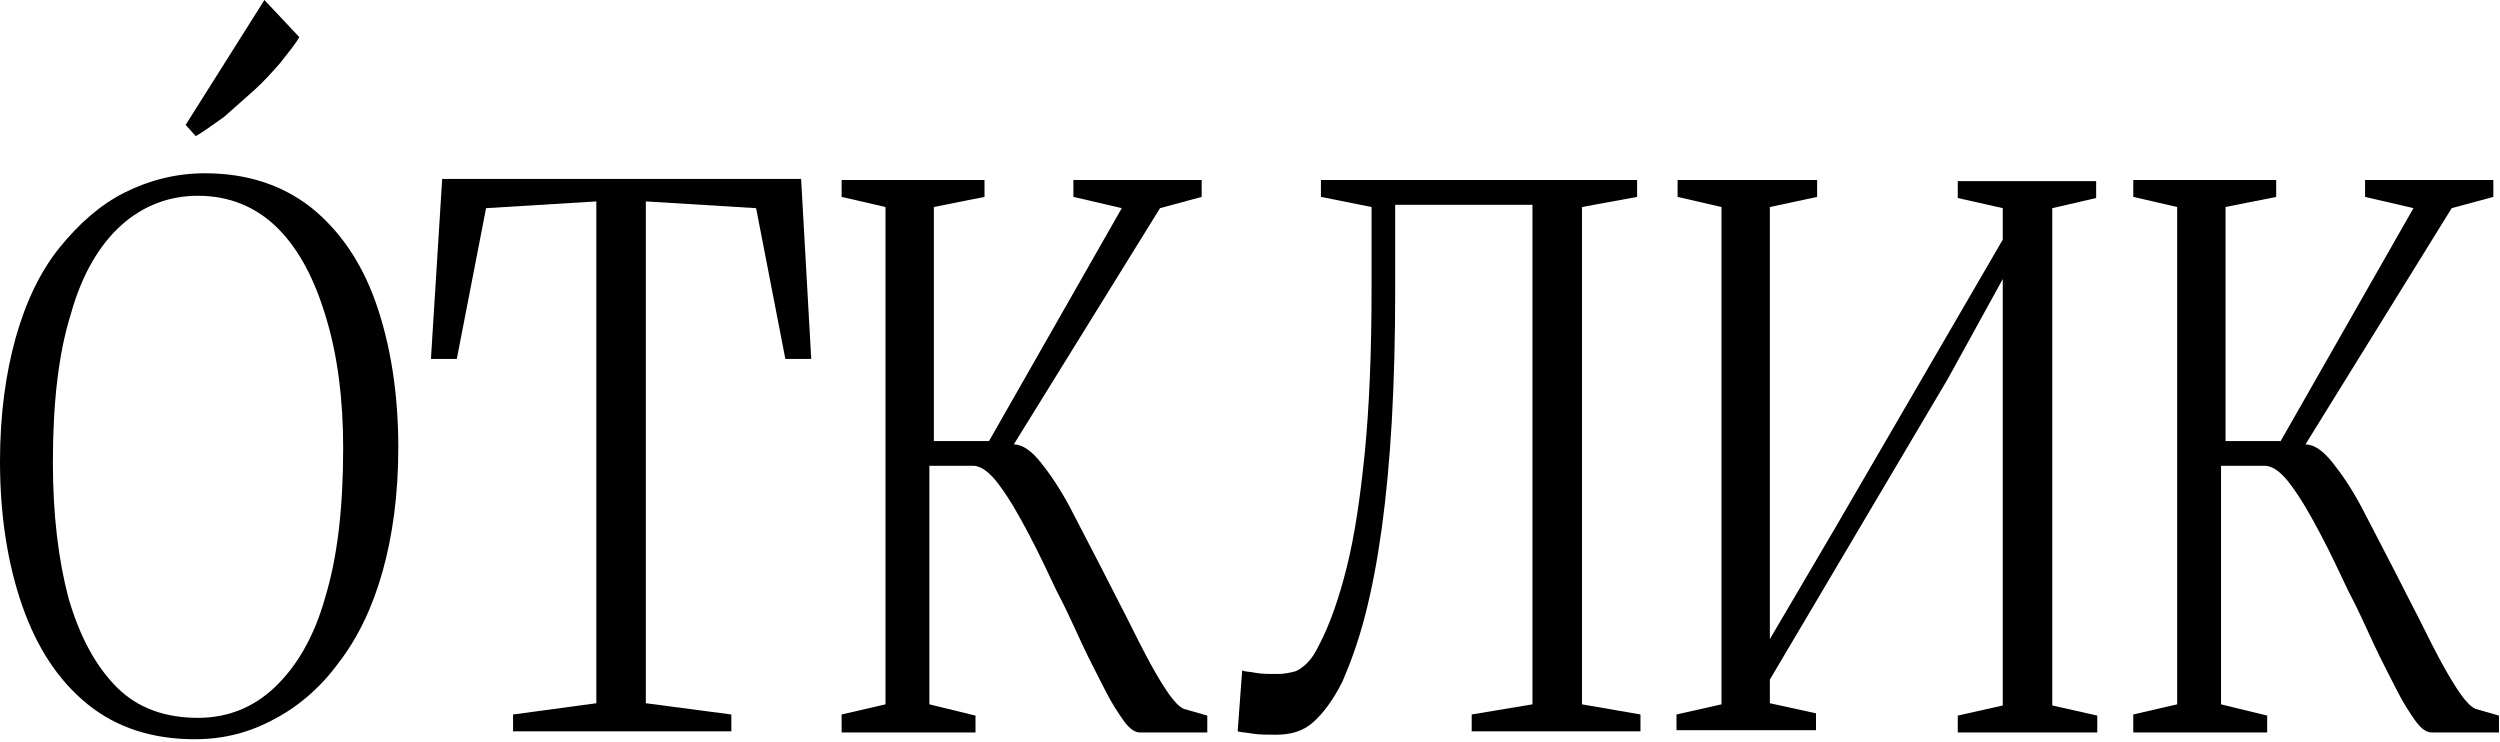
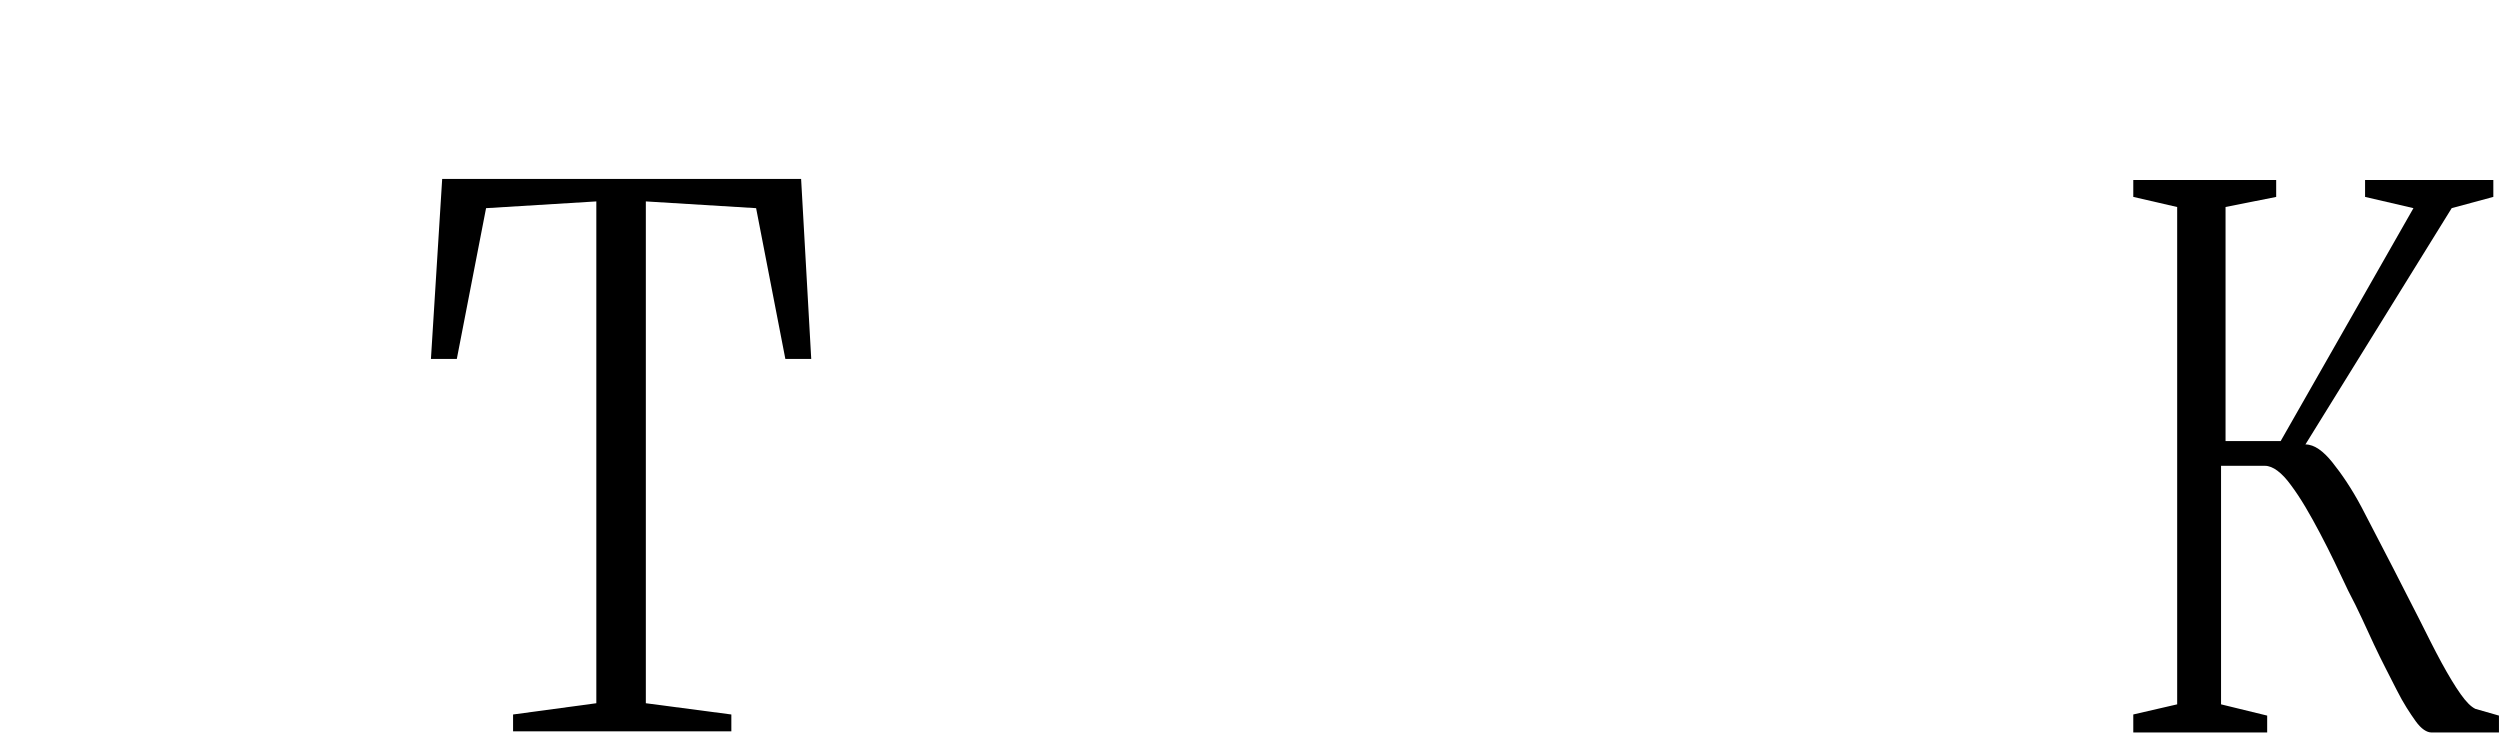
<svg xmlns="http://www.w3.org/2000/svg" width="532" height="158" viewBox="0 0 532 158" fill="none">
-   <path d="M41.422 157.307C32.563 157.307 24.901 154.912 18.675 149.884C12.45 144.856 7.901 137.913 4.789 129.054C1.676 120.195 0 109.899 0 98.167C0 88.35 1.197 79.491 3.352 71.83C5.507 64.168 8.619 57.703 12.69 52.675C16.76 47.647 21.309 43.577 26.577 40.943C31.844 38.309 37.591 36.873 43.577 36.873C52.435 36.873 59.858 39.267 66.083 44.056C72.069 48.844 76.857 55.548 79.97 64.407C83.083 73.266 84.759 83.562 84.759 95.294C84.759 105.111 83.562 113.97 81.407 121.631C79.252 129.293 76.139 135.758 72.069 141.025C68.238 146.293 63.449 150.363 58.421 152.997C53.154 155.87 47.647 157.307 41.422 157.307ZM42.14 152.758C48.365 152.758 53.872 150.603 58.421 146.293C62.97 141.983 66.801 135.758 69.196 127.138C71.829 118.519 73.027 107.984 73.027 95.294C73.027 84.998 71.83 75.66 69.435 67.759C67.041 59.619 63.689 53.154 59.14 48.605C54.59 44.056 48.844 41.661 42.14 41.661C35.915 41.661 30.408 43.816 25.858 47.886C21.309 51.957 17.478 58.182 15.084 66.802C12.45 75.182 11.253 85.717 11.253 98.406C11.253 109.66 12.45 119.237 14.605 127.378C17 135.518 20.352 141.744 24.901 146.293C29.45 150.842 35.436 152.758 42.14 152.758ZM41.661 28.971L39.506 26.577L56.267 0L63.689 7.901C62.731 9.577 61.294 11.253 59.618 13.408C57.942 15.324 56.027 17.479 53.872 19.394C51.717 21.309 49.562 23.225 47.647 24.901C45.252 26.577 43.337 28.014 41.661 28.971Z" fill="black" />
  <path d="M126.899 149.648V42.861L103.435 44.297L97.21 76.381H91.703L94.097 38.072H170.476L172.631 76.381H167.124L160.899 44.297L137.434 42.861V149.648L155.631 152.042V155.633H109.181V152.042L126.899 149.648Z" fill="black" />
-   <path d="M179.096 155.63V152.039L188.434 149.884V44.055L179.096 41.9V38.309H209.504V41.9L198.729 44.055V93.857H210.461L238.714 44.294L228.419 41.9V38.309H255.714V41.9L246.855 44.294L215.729 94.575C217.644 94.575 219.56 96.012 221.475 98.406C223.391 100.8 225.546 103.913 227.701 107.983C229.855 112.054 232.01 116.363 234.404 120.913C236.32 124.744 238.235 128.335 239.911 131.687C241.588 135.039 243.264 138.391 244.7 141.025C246.137 143.659 247.573 146.053 248.77 147.729C249.968 149.405 250.925 150.363 251.883 150.842L256.911 152.278V155.87H242.545C241.587 155.87 240.39 155.151 239.193 153.475C237.996 151.799 236.559 149.644 235.123 146.771C233.686 143.898 232.01 140.785 230.334 137.194C228.658 133.603 226.982 129.772 224.827 125.701C222.912 121.631 220.996 117.561 218.841 113.49C216.686 109.42 214.771 106.068 212.616 103.195C210.701 100.561 208.785 99.124 207.109 99.124H197.772V149.884L207.588 152.278V155.87H179.096V155.63Z" fill="black" />
-   <path d="M271.516 156.349C269.6 156.349 267.925 156.349 266.488 156.109C265.291 155.87 264.094 155.87 263.375 155.63L264.333 142.701C265.051 142.94 266.009 142.94 267.206 143.18C268.404 143.419 269.84 143.419 271.995 143.419C273.192 143.419 274.389 143.18 275.347 142.94C276.305 142.701 277.262 141.983 278.22 141.025C279.178 140.067 279.896 138.87 280.614 137.433C283.009 132.884 284.924 127.377 286.6 120.673C288.276 113.969 289.473 105.828 290.431 96.251C291.389 86.434 291.868 74.942 291.868 61.294V44.055L281.093 41.9V38.309H348.374V41.9L336.642 44.055V149.884L349.092 152.039V155.63H313.177V152.039L326.107 149.884V43.576H296.896V62.012C296.896 71.829 296.656 80.927 296.178 89.547C295.699 97.927 294.98 105.589 294.023 112.533C293.065 119.476 291.868 125.701 290.431 131.208C288.995 136.715 287.319 141.264 285.642 145.095C283.727 148.926 281.572 151.799 279.417 153.715C277.262 155.63 274.629 156.349 271.516 156.349Z" fill="black" />
-   <path d="M356.754 155.63V152.039L366.331 149.884V44.055L356.993 41.9V38.309H386.683V41.9L376.627 44.055V135.997L390.274 112.772L426.189 50.998V44.294L416.612 42.139V38.548H446.062V42.139L436.724 44.294V150.123L446.301 152.278V155.87H416.612V152.278L426.189 150.123V59.379L414.457 80.688L376.627 144.616V149.644L386.443 151.799V155.391H356.754V155.63Z" fill="black" />
  <path d="M453.963 155.63V152.039L463.301 149.884V44.055L453.963 41.9V38.309H484.371V41.9L473.596 44.055V93.857H485.328L513.582 44.294L503.286 41.9V38.309H530.581V41.9L521.722 44.294L490.596 94.575C492.511 94.575 494.427 96.012 496.342 98.406C498.258 100.8 500.413 103.913 502.567 107.983C504.722 112.054 506.877 116.363 509.272 120.913C511.187 124.744 513.103 128.335 514.779 131.687C516.455 135.039 518.131 138.391 519.567 141.025C521.004 143.659 522.44 146.053 523.638 147.729C524.835 149.405 525.793 150.363 526.75 150.842L531.778 152.278V155.87H517.412C516.455 155.87 515.257 155.151 514.06 153.475C512.863 151.799 511.427 149.644 509.99 146.771C508.553 143.898 506.877 140.785 505.201 137.194C503.525 133.603 501.849 129.772 499.694 125.701C497.779 121.631 495.863 117.561 493.709 113.49C491.554 109.42 489.638 106.068 487.483 103.195C485.568 100.561 483.652 99.124 481.976 99.124H472.638V149.884L482.455 152.278V155.87H453.963V155.63Z" fill="black" />
</svg>